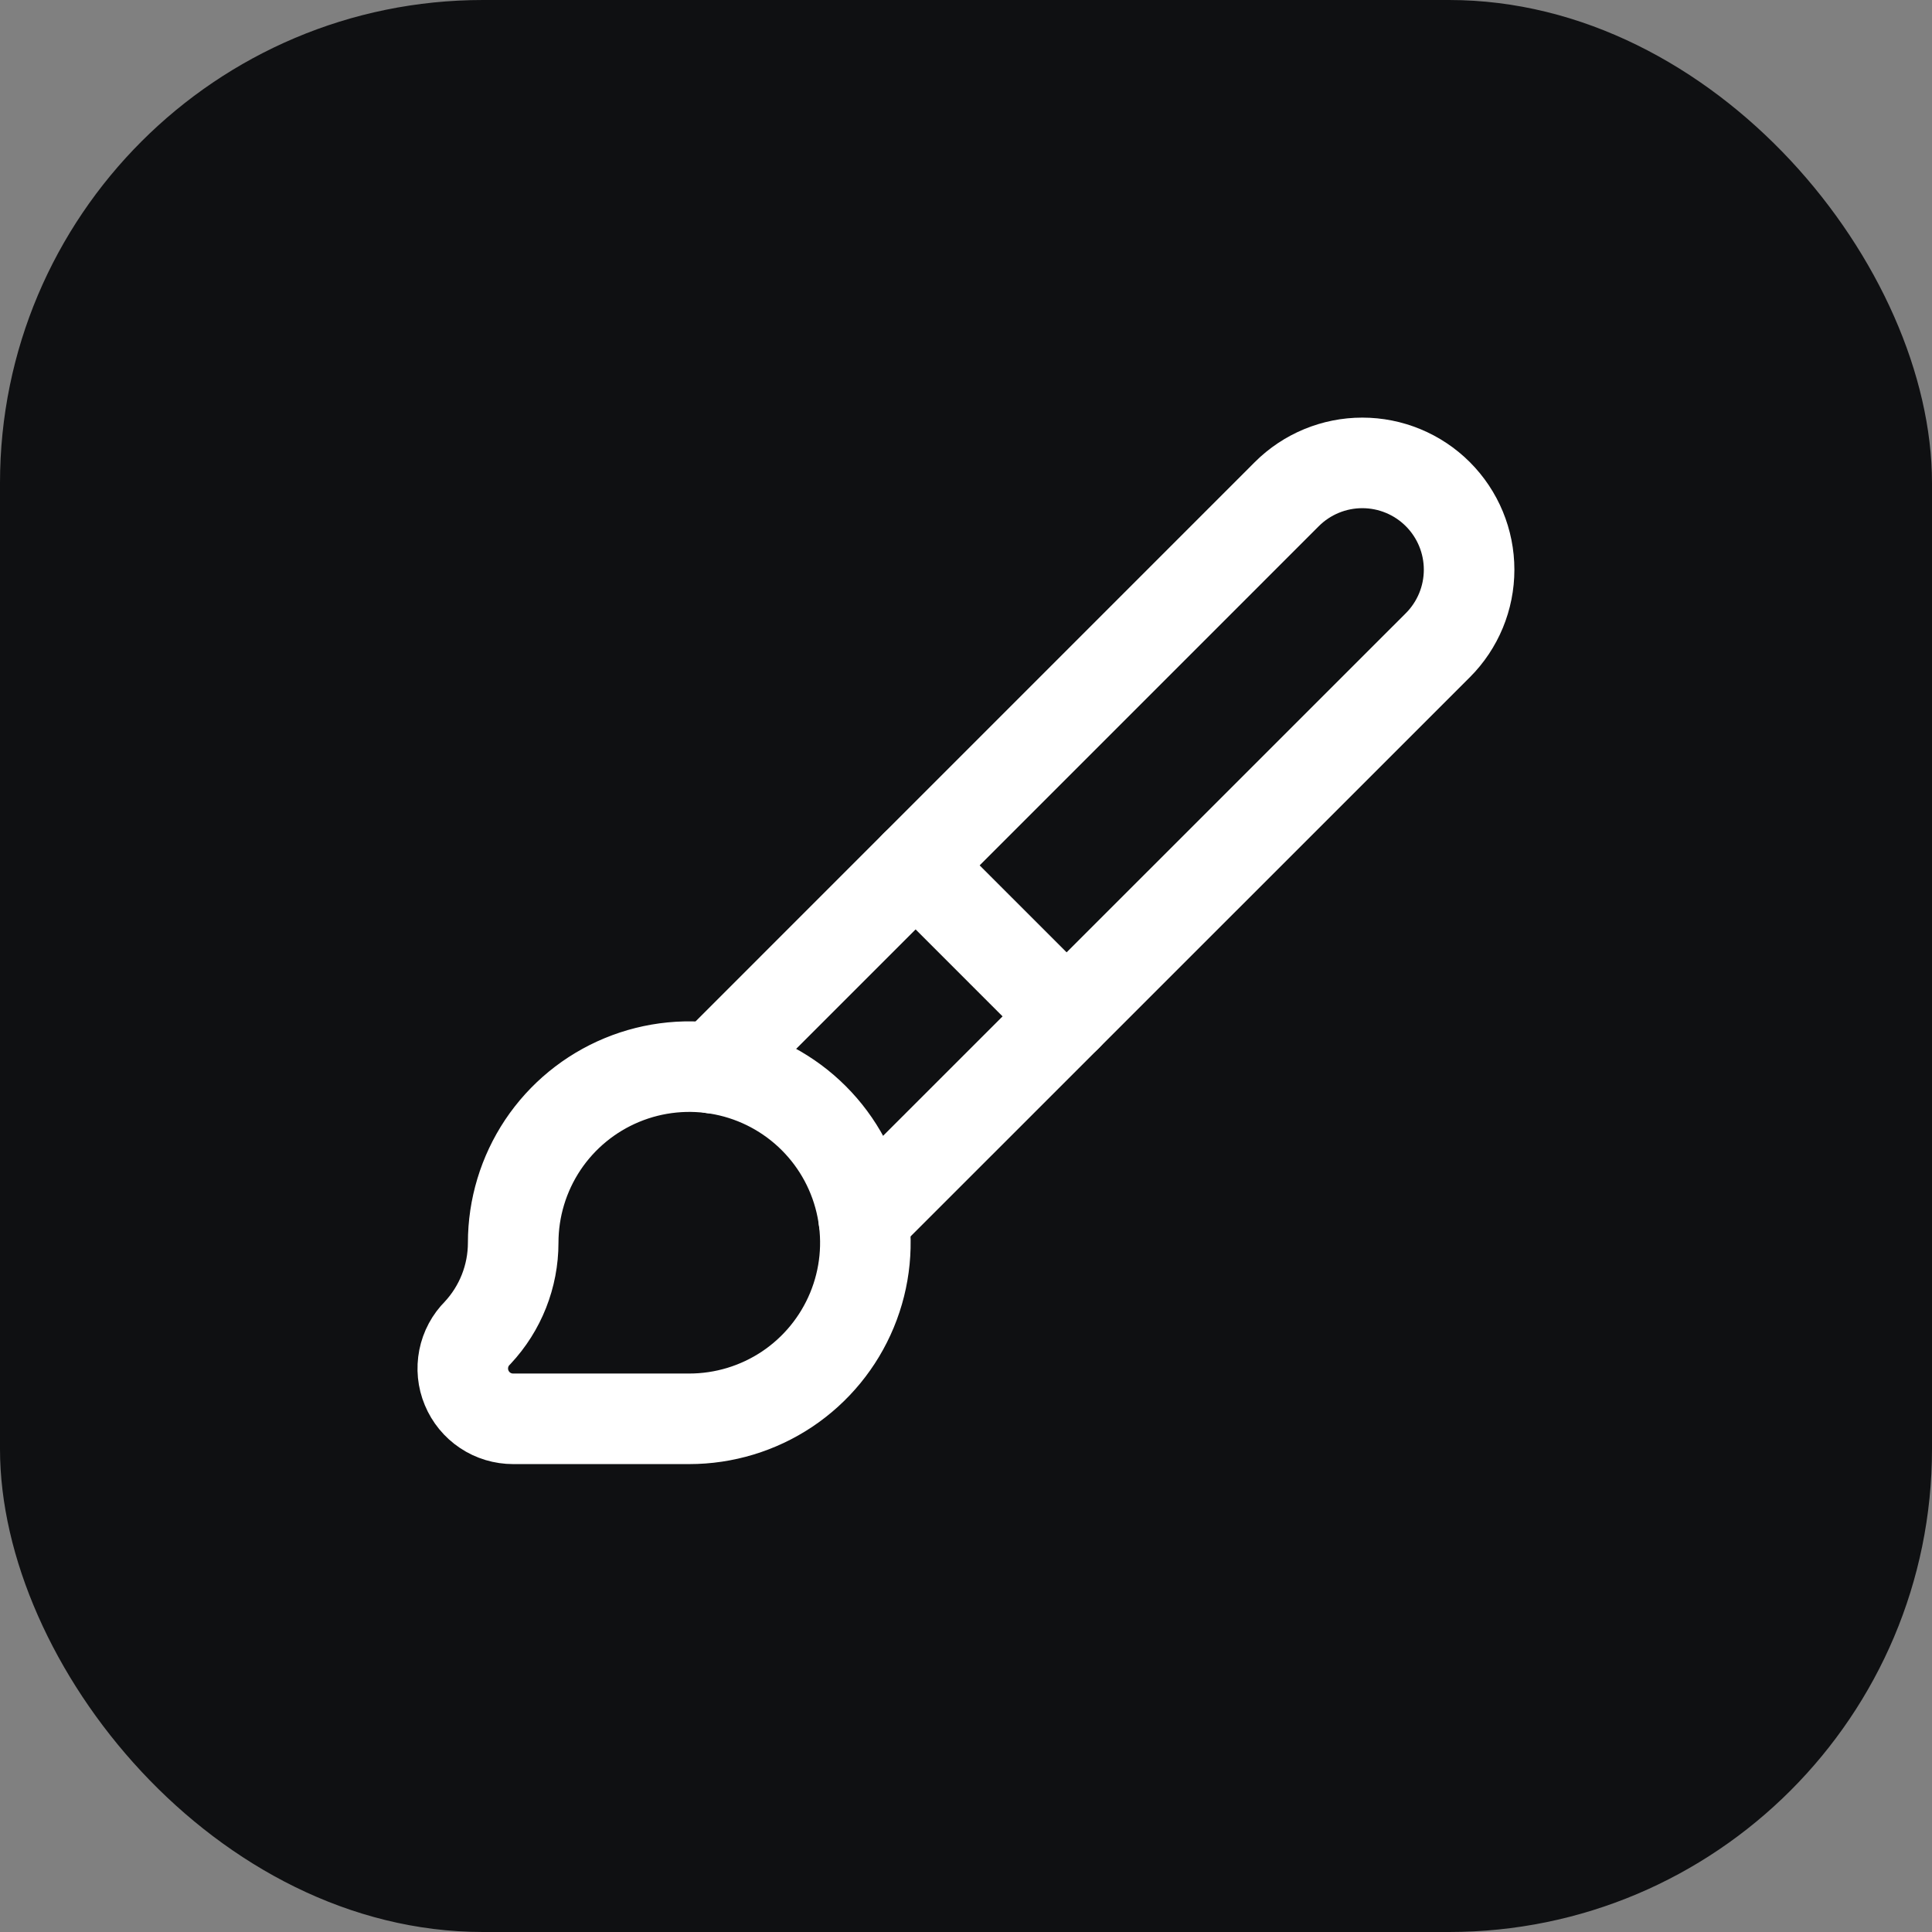
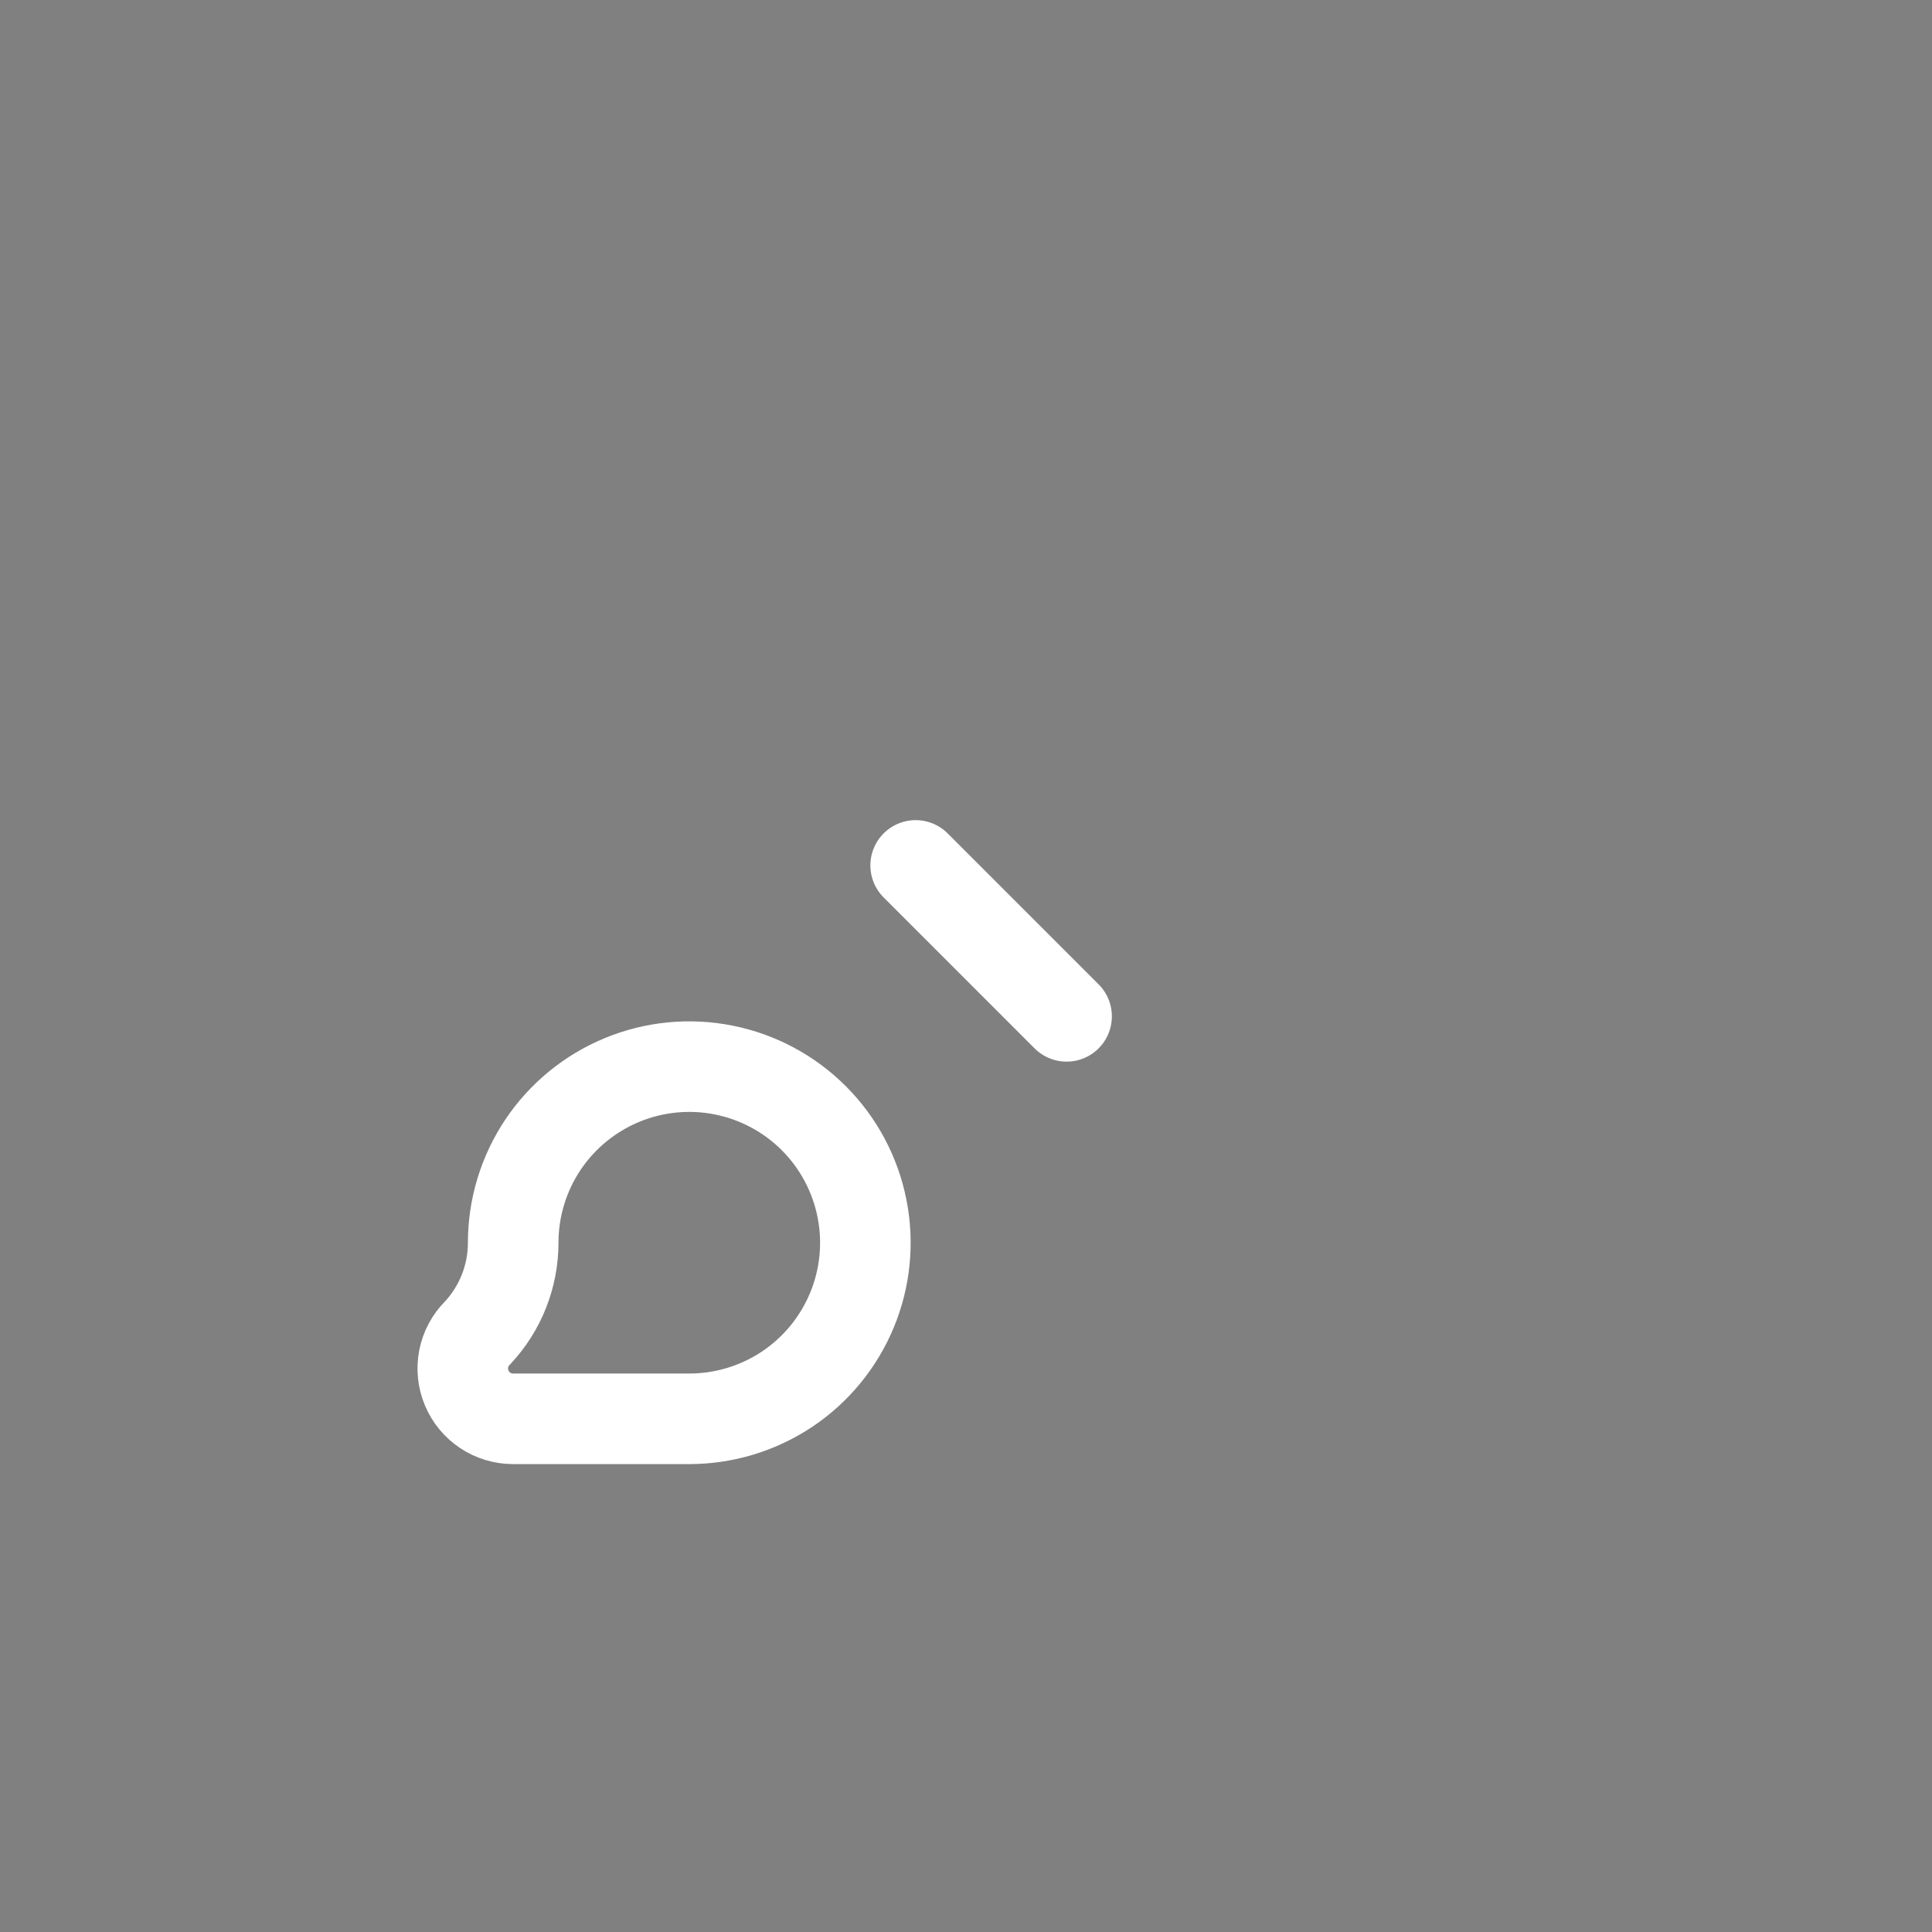
<svg xmlns="http://www.w3.org/2000/svg" width="32" height="32" viewBox="0 0 32 32" fill="none">
  <rect x="0" y="0" width="32" height="32" fill="#808080" stroke="none" />
-   <rect width="32" height="32" rx="8" fill="#0F1012" />
  <path d="M15.166 14.334L17.666 16.834M11.416 23.5C11.993 23.5 12.557 23.329 13.037 23.009C13.517 22.688 13.89 22.233 14.111 21.7C14.332 21.167 14.39 20.58 14.277 20.015C14.165 19.449 13.887 18.929 13.479 18.521C13.071 18.113 12.551 17.835 11.986 17.723C11.42 17.61 10.833 17.668 10.3 17.889C9.767 18.11 9.312 18.483 8.991 18.963C8.671 19.443 8.5 20.007 8.5 20.584C8.5 21.138 8.289 21.672 7.91 22.077C7.793 22.193 7.713 22.342 7.681 22.504C7.649 22.666 7.665 22.834 7.729 22.986C7.792 23.138 7.899 23.269 8.036 23.36C8.173 23.452 8.335 23.5 8.5 23.5H11.416Z" stroke="white" stroke-width="1.5" stroke-linecap="round" stroke-linejoin="round" />
-   <path d="M14.307 20.193L23.815 10.687C24.147 10.355 24.333 9.905 24.333 9.436C24.333 8.967 24.147 8.517 23.815 8.185C23.483 7.853 23.033 7.667 22.564 7.667C22.095 7.667 21.645 7.853 21.313 8.185L11.806 17.693" stroke="white" stroke-width="1.5" stroke-linecap="round" stroke-linejoin="round" />
</svg>